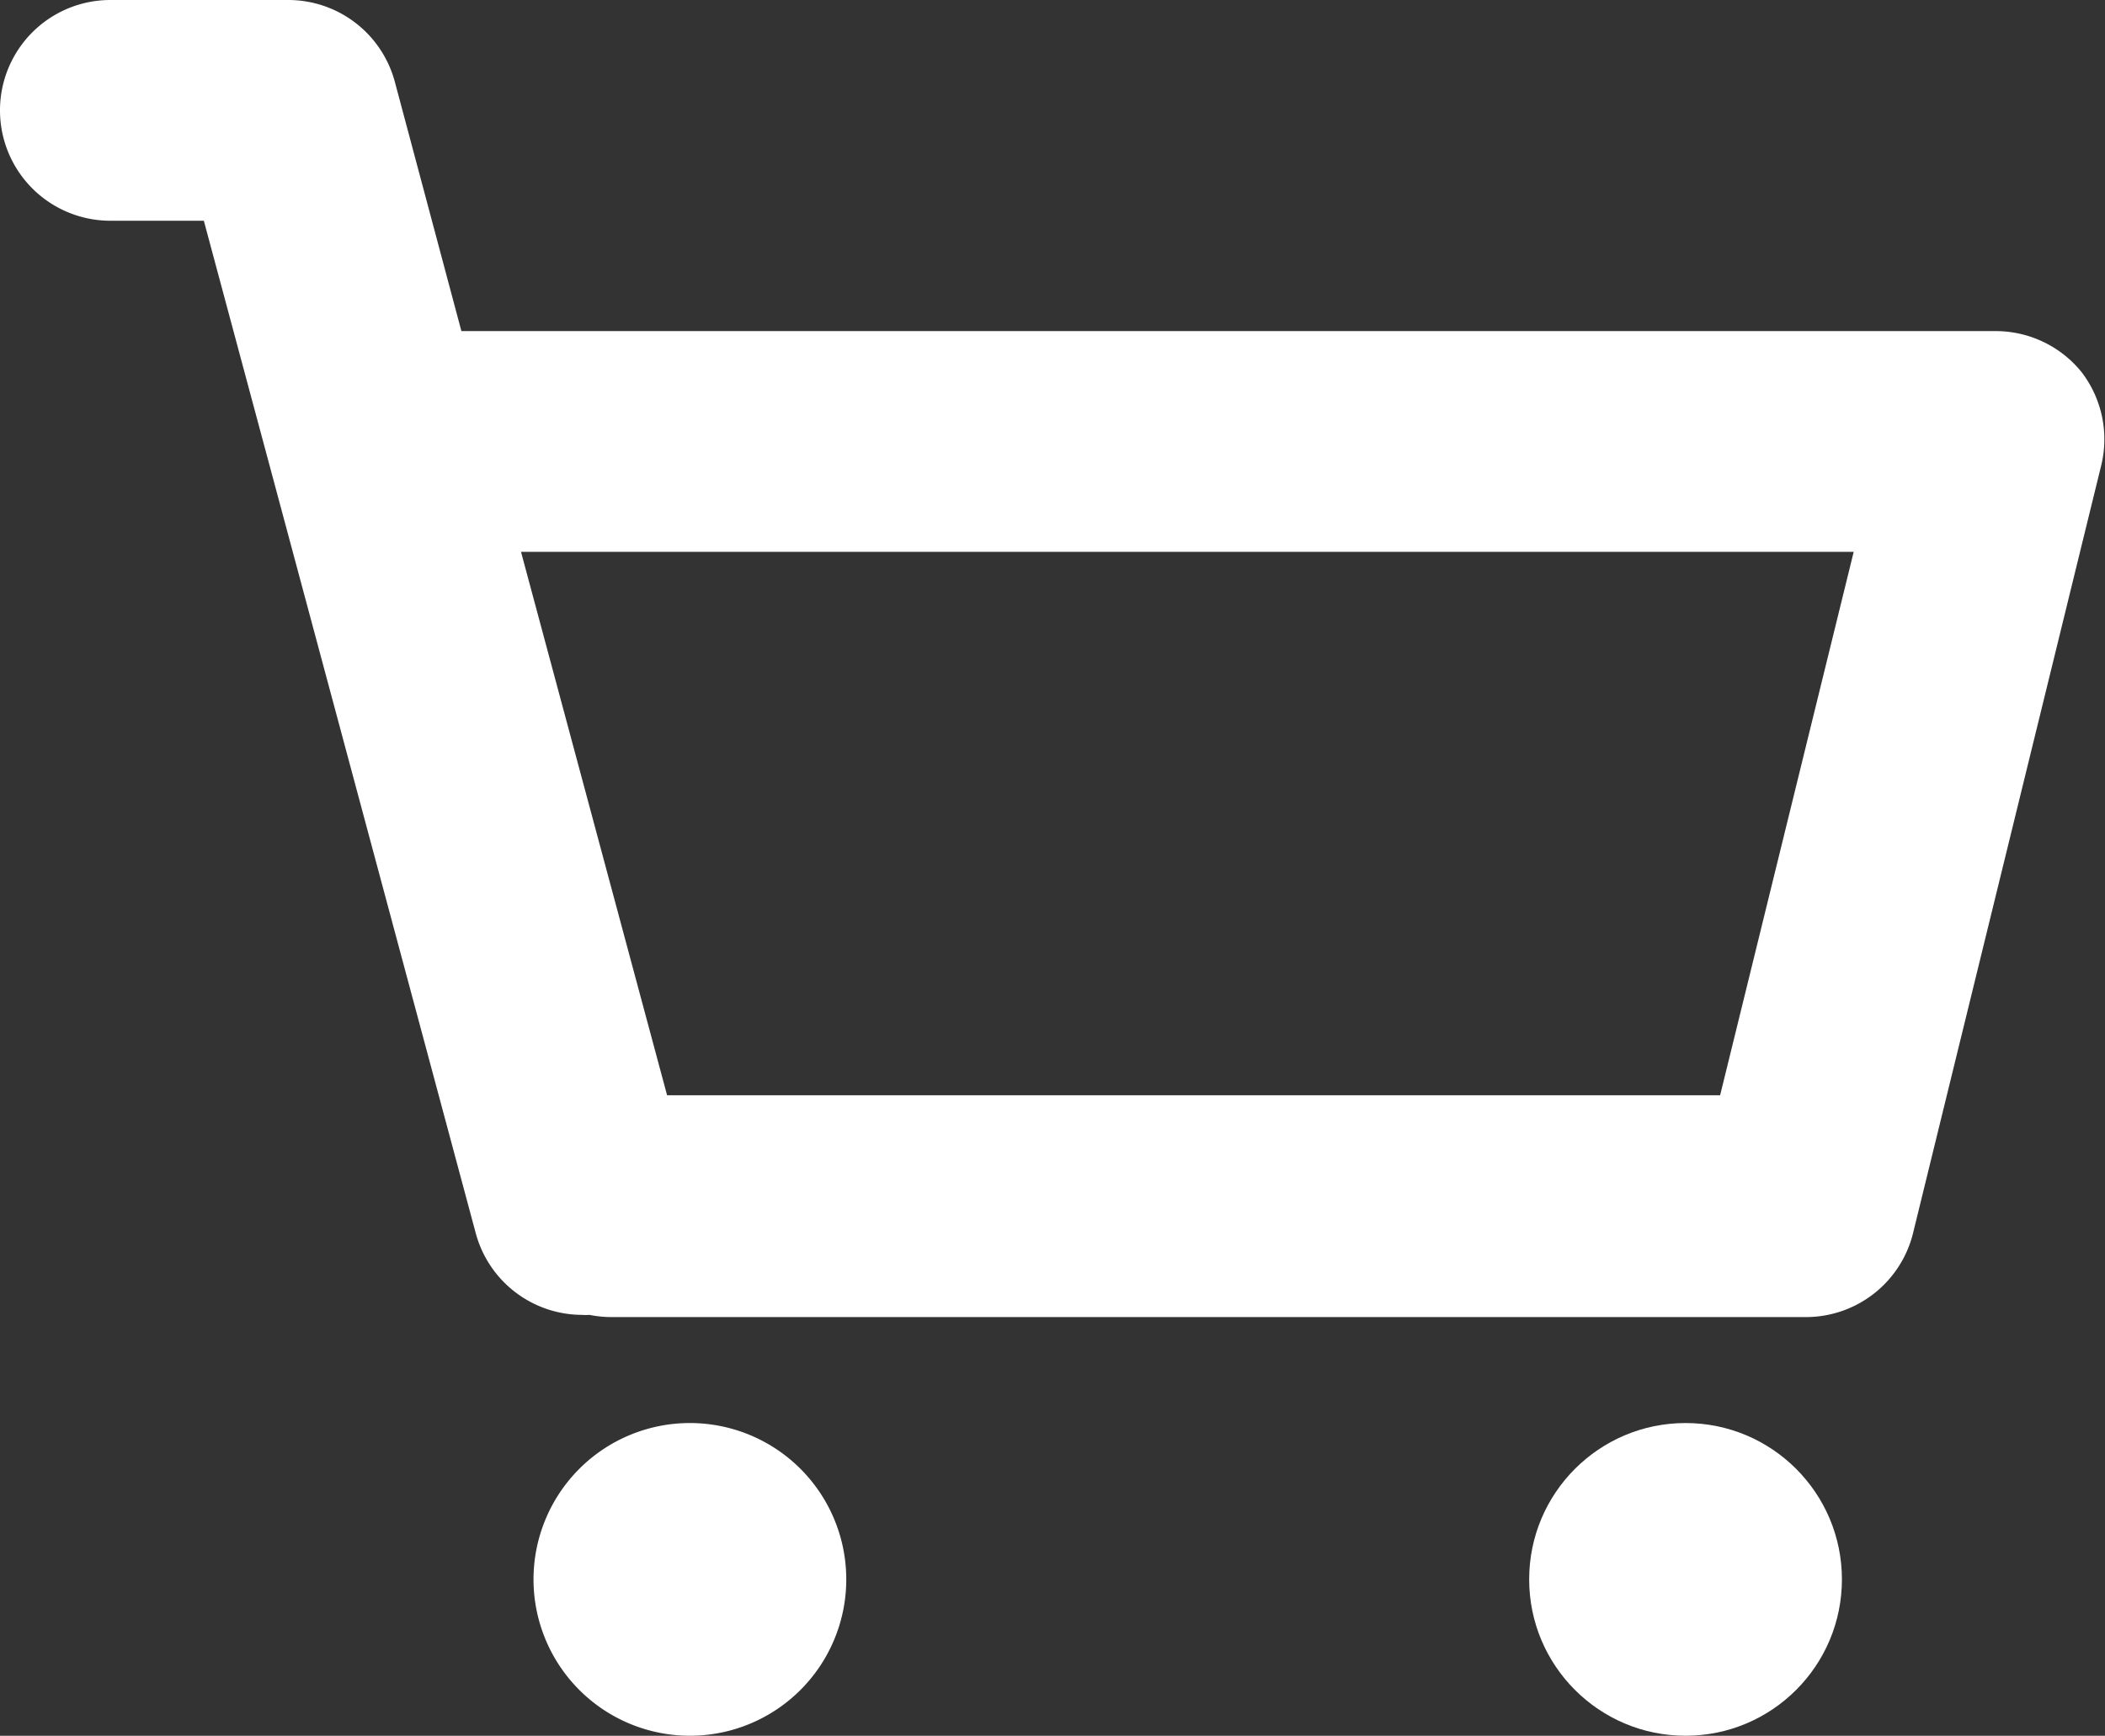
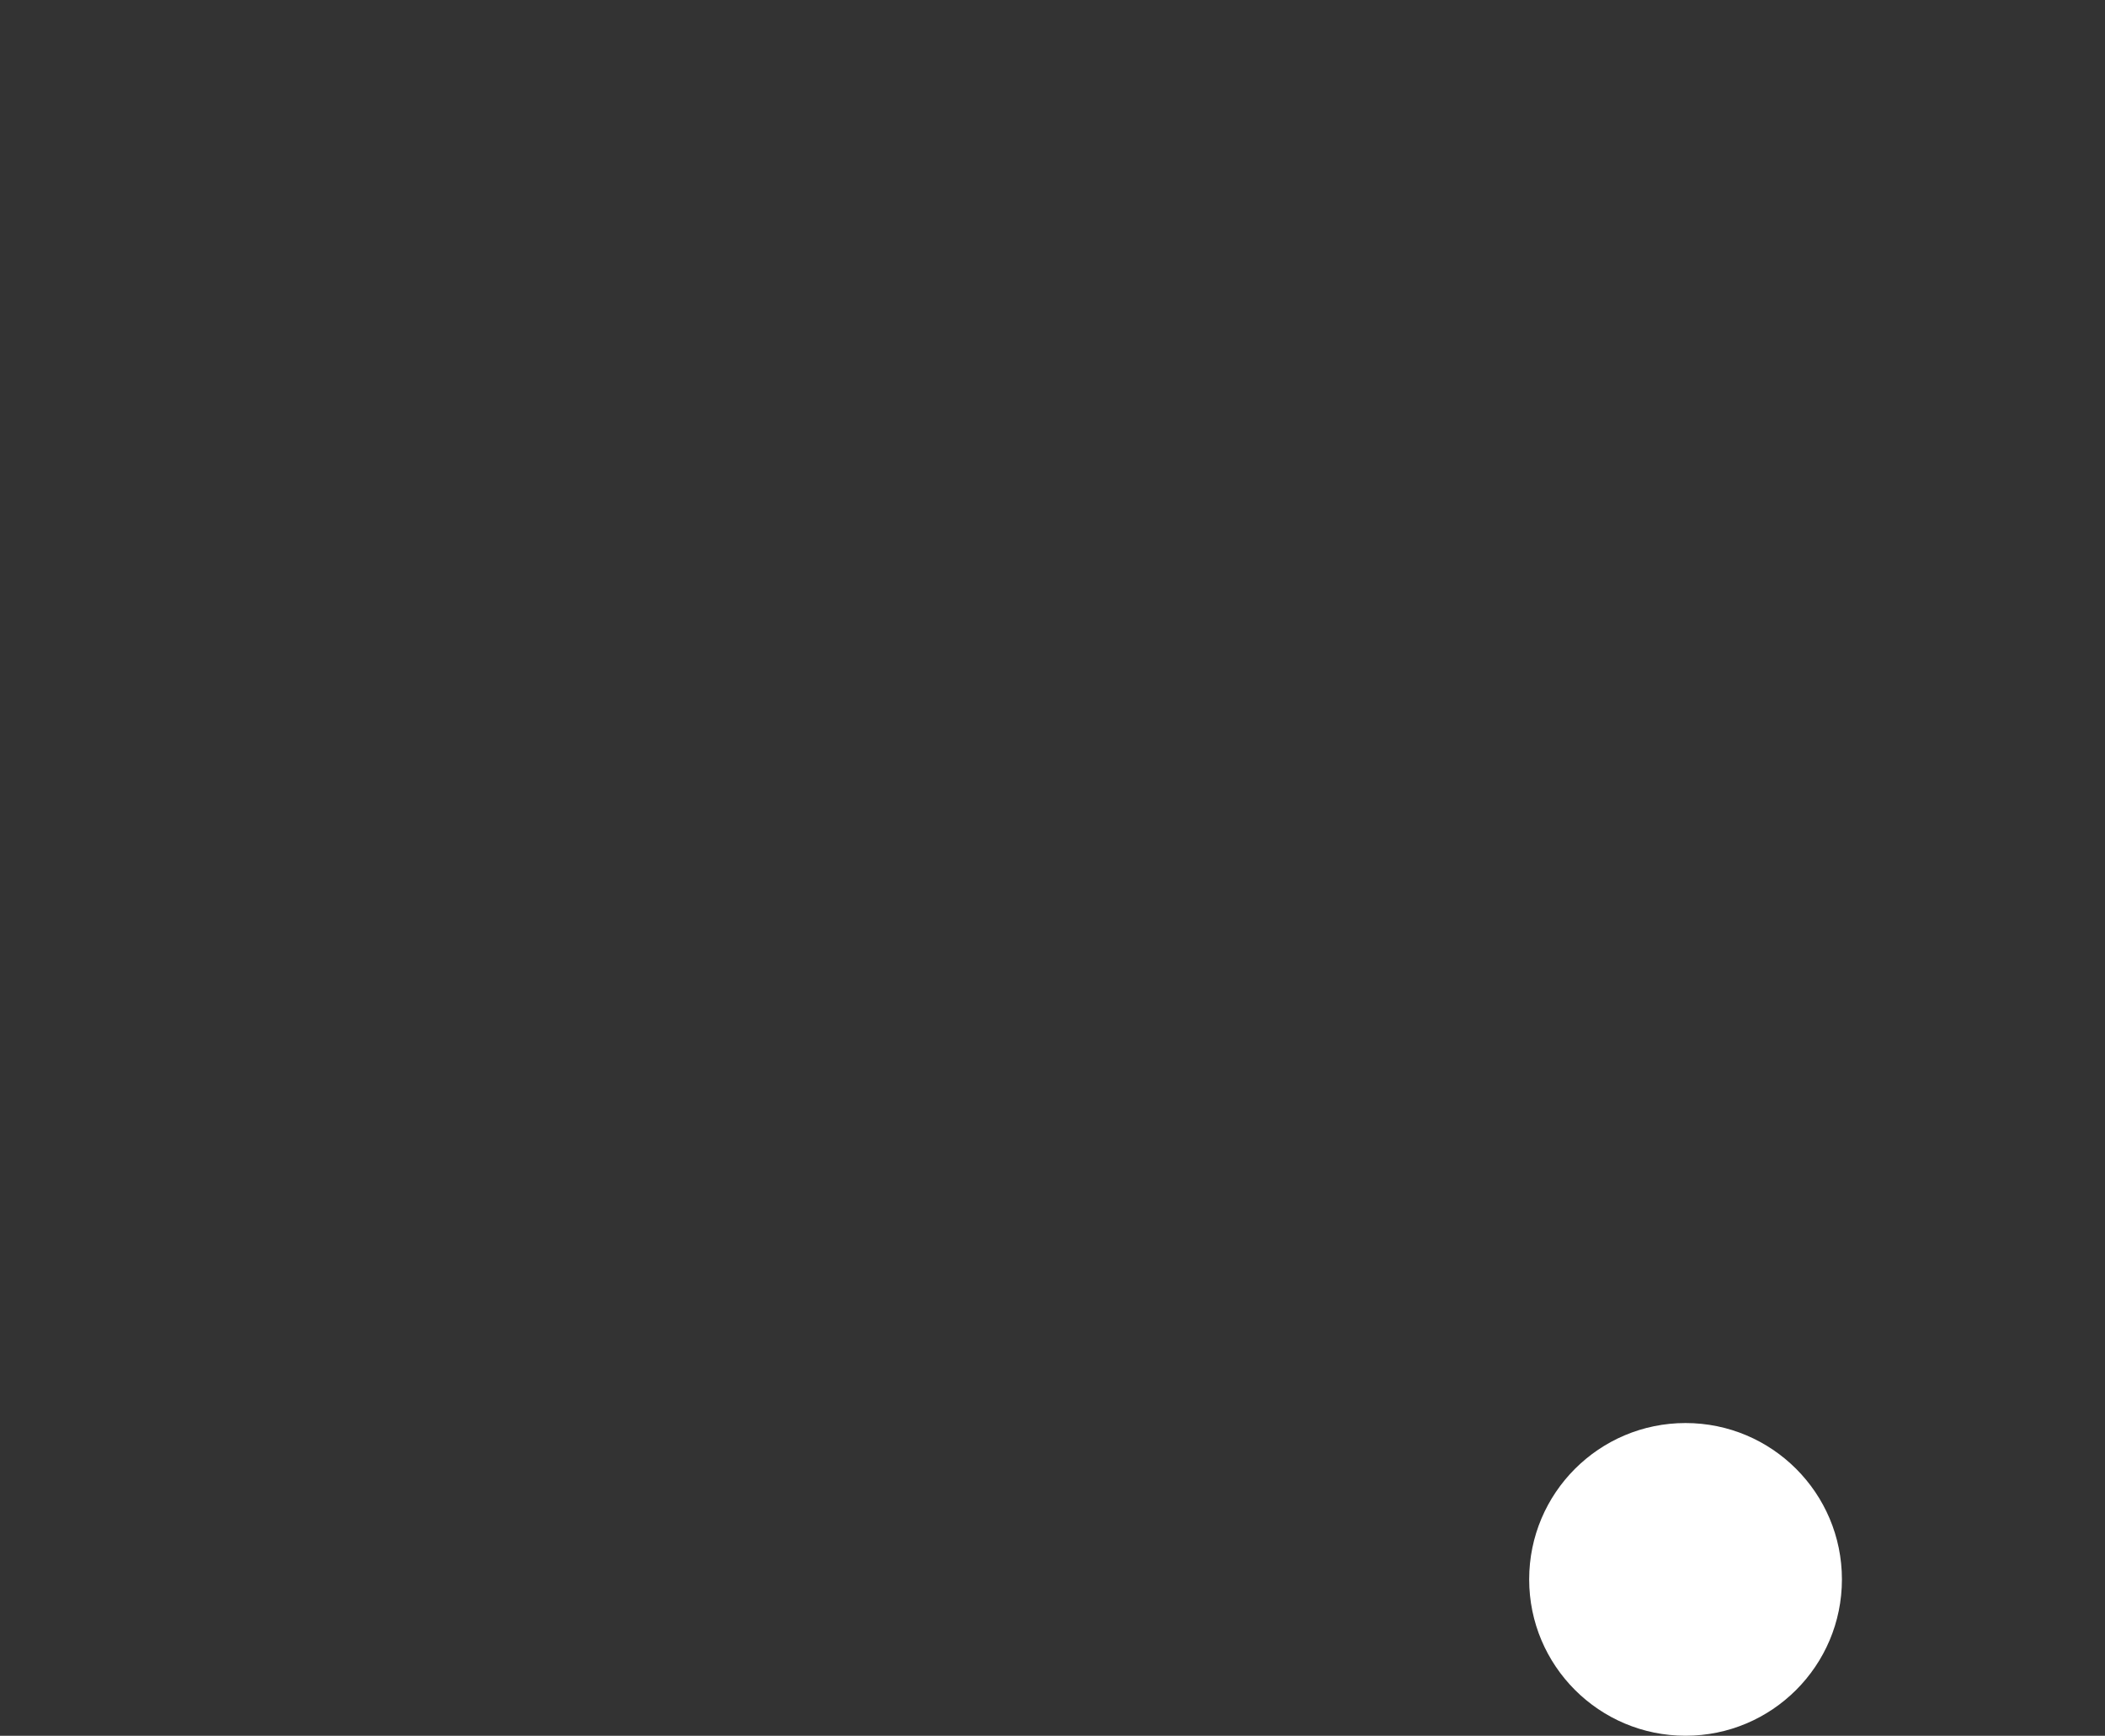
<svg xmlns="http://www.w3.org/2000/svg" viewBox="0 0 57.21 47.18">
  <rect x="0" y="0" width="57.21" height="47.18" fill="#333333" stroke="none" />
  <defs>
    <style>.cls-1{fill:#fff;}</style>
  </defs>
  <title>Cart outline-white</title>
  <g id="Layer_2" data-name="Layer 2">
    <g id="Layer_1-2" data-name="Layer 1">
-       <path class="cls-1" d="M18.73,38.68A4.25,4.25,0,1,0,23,42.93,4.25,4.25,0,0,0,18.73,38.68Z" />
      <circle class="cls-1" cx="45.81" cy="42.93" r="4.25" />
-       <path class="cls-1" d="M56.57,10.11A3,3,0,0,0,54.21,9H12.54L10.73,2.22A3,3,0,0,0,7.84,0H3A3,3,0,0,0,3,6H5.54l7.39,27.52a3,3,0,0,0,2.89,2.22,1.2,1.2,0,0,0,.2,0,3.08,3.08,0,0,0,.61.06H49.1A3,3,0,0,0,52,33.49l5.1-20.81A3,3,0,0,0,56.57,10.11ZM46.75,29.77H18.13L14.16,15H50.38Z" />
    </g>
  </g>
</svg>